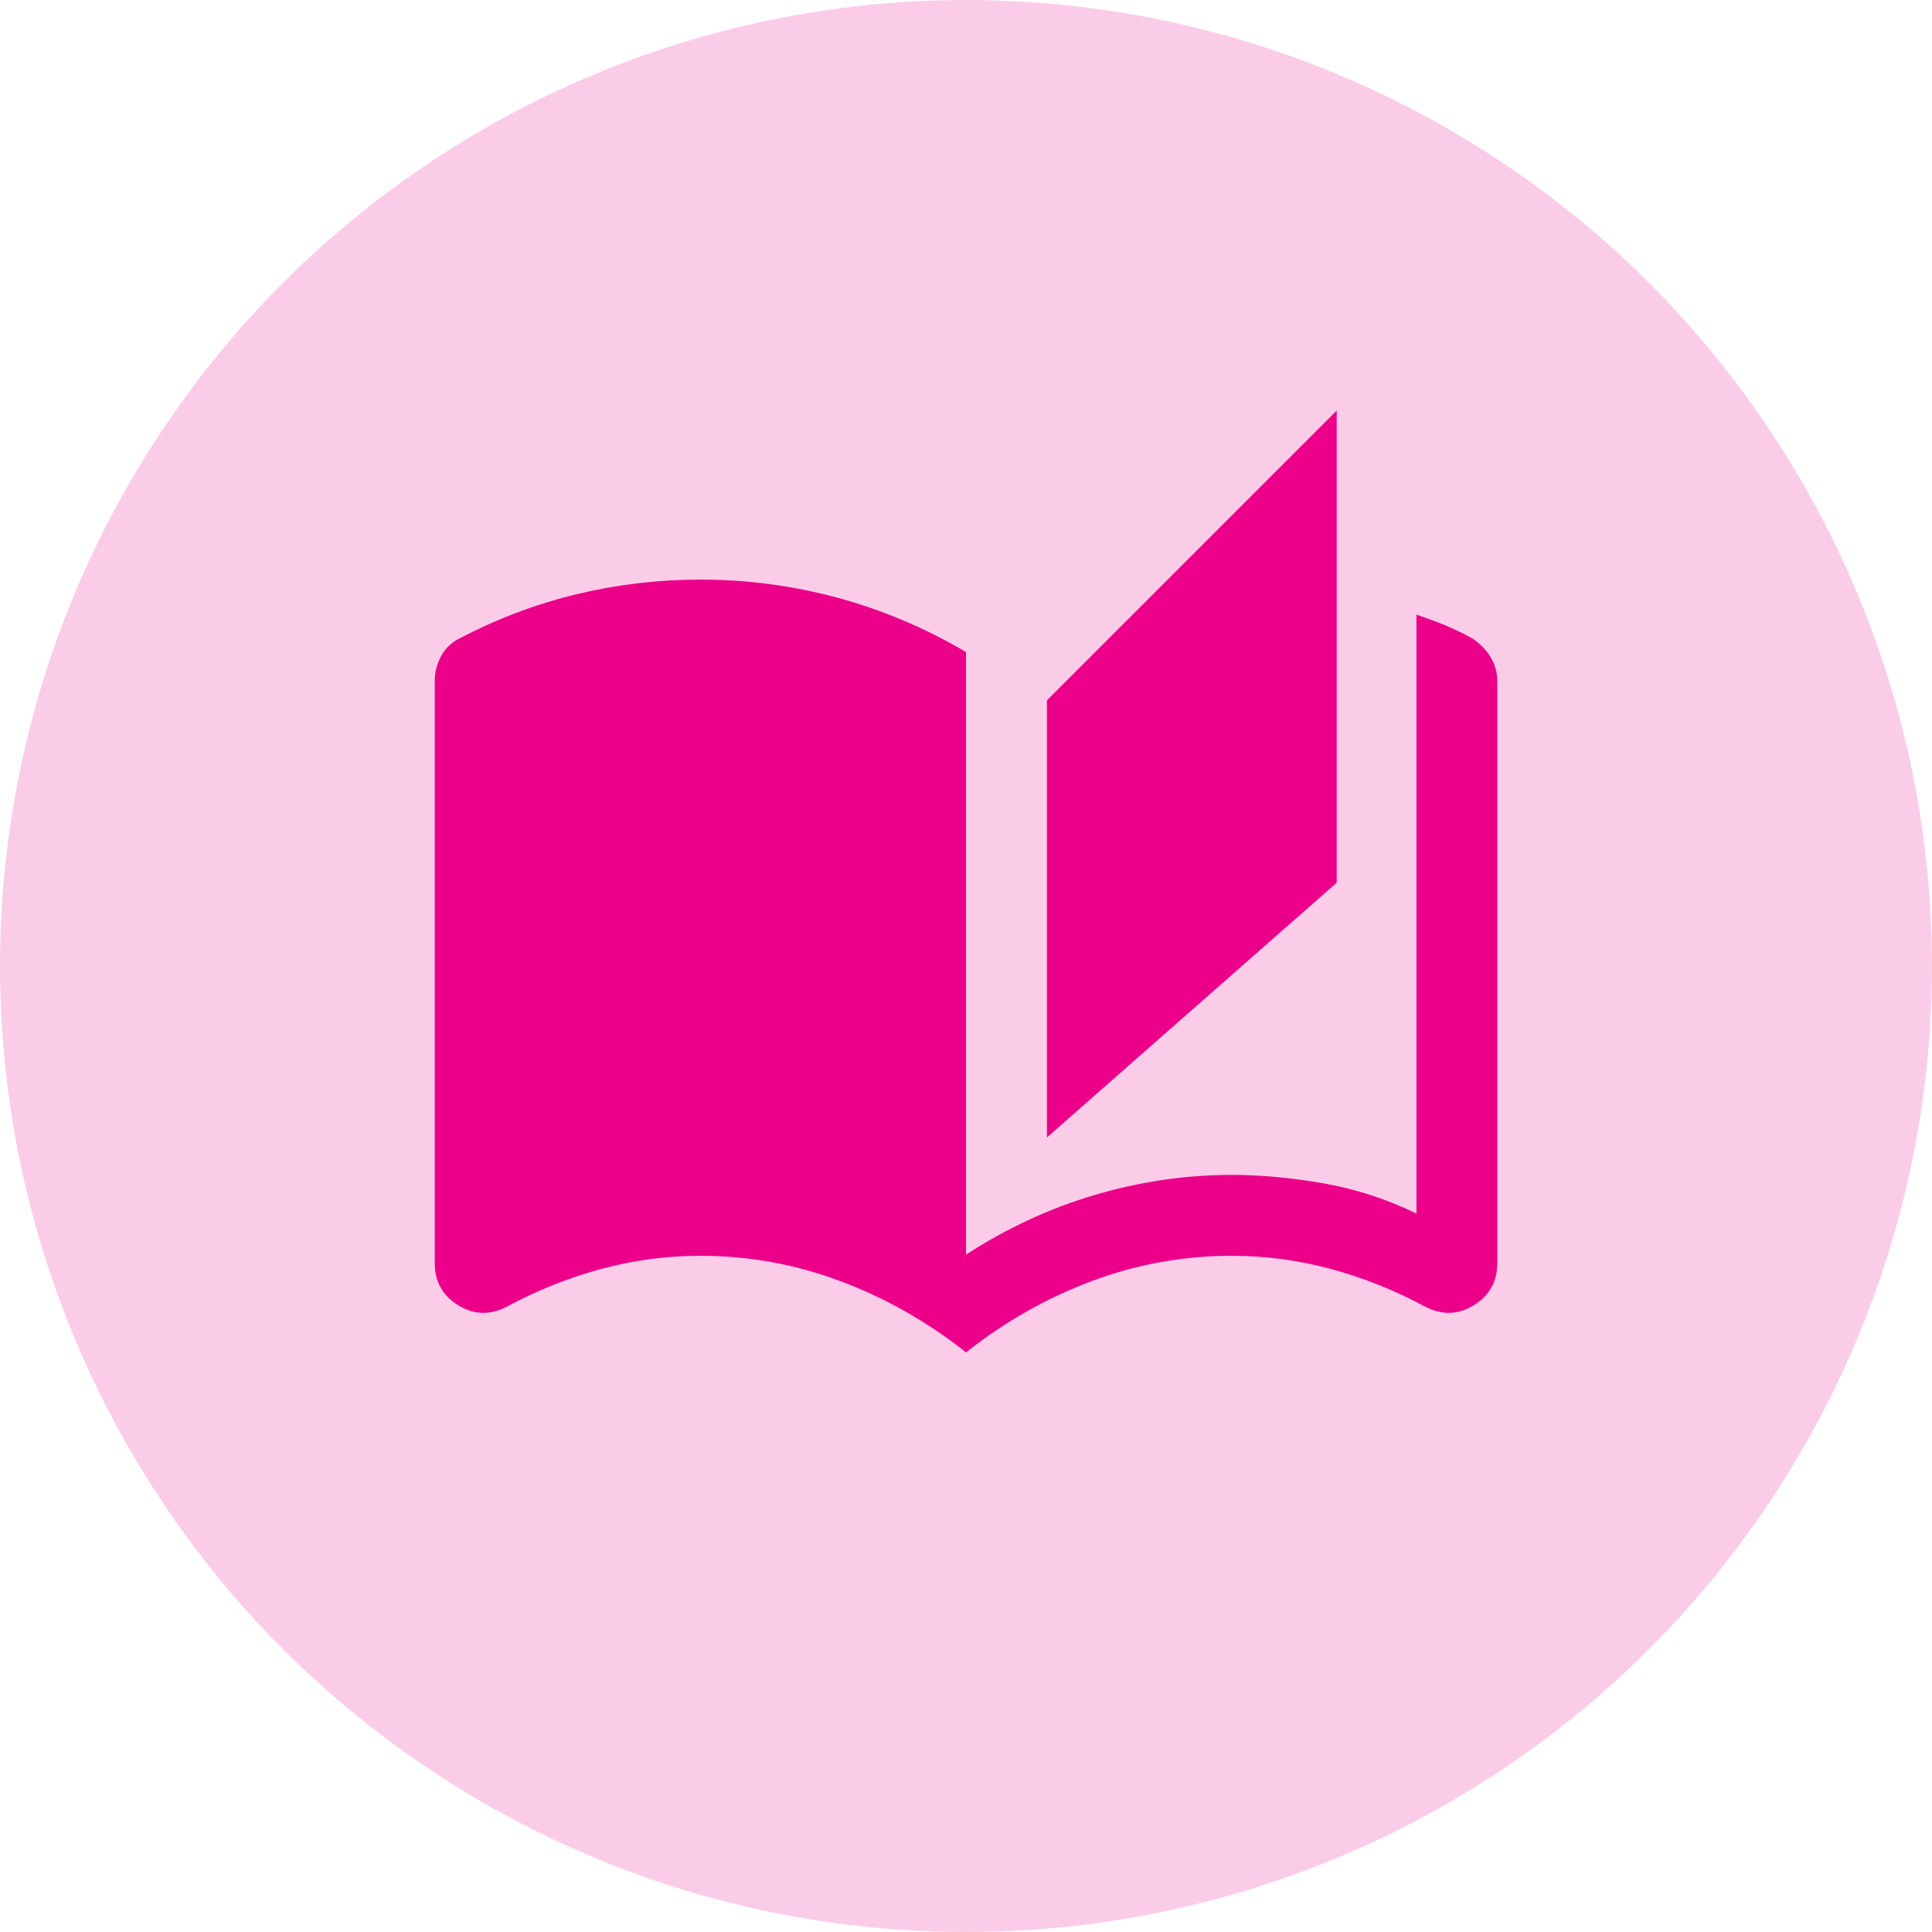
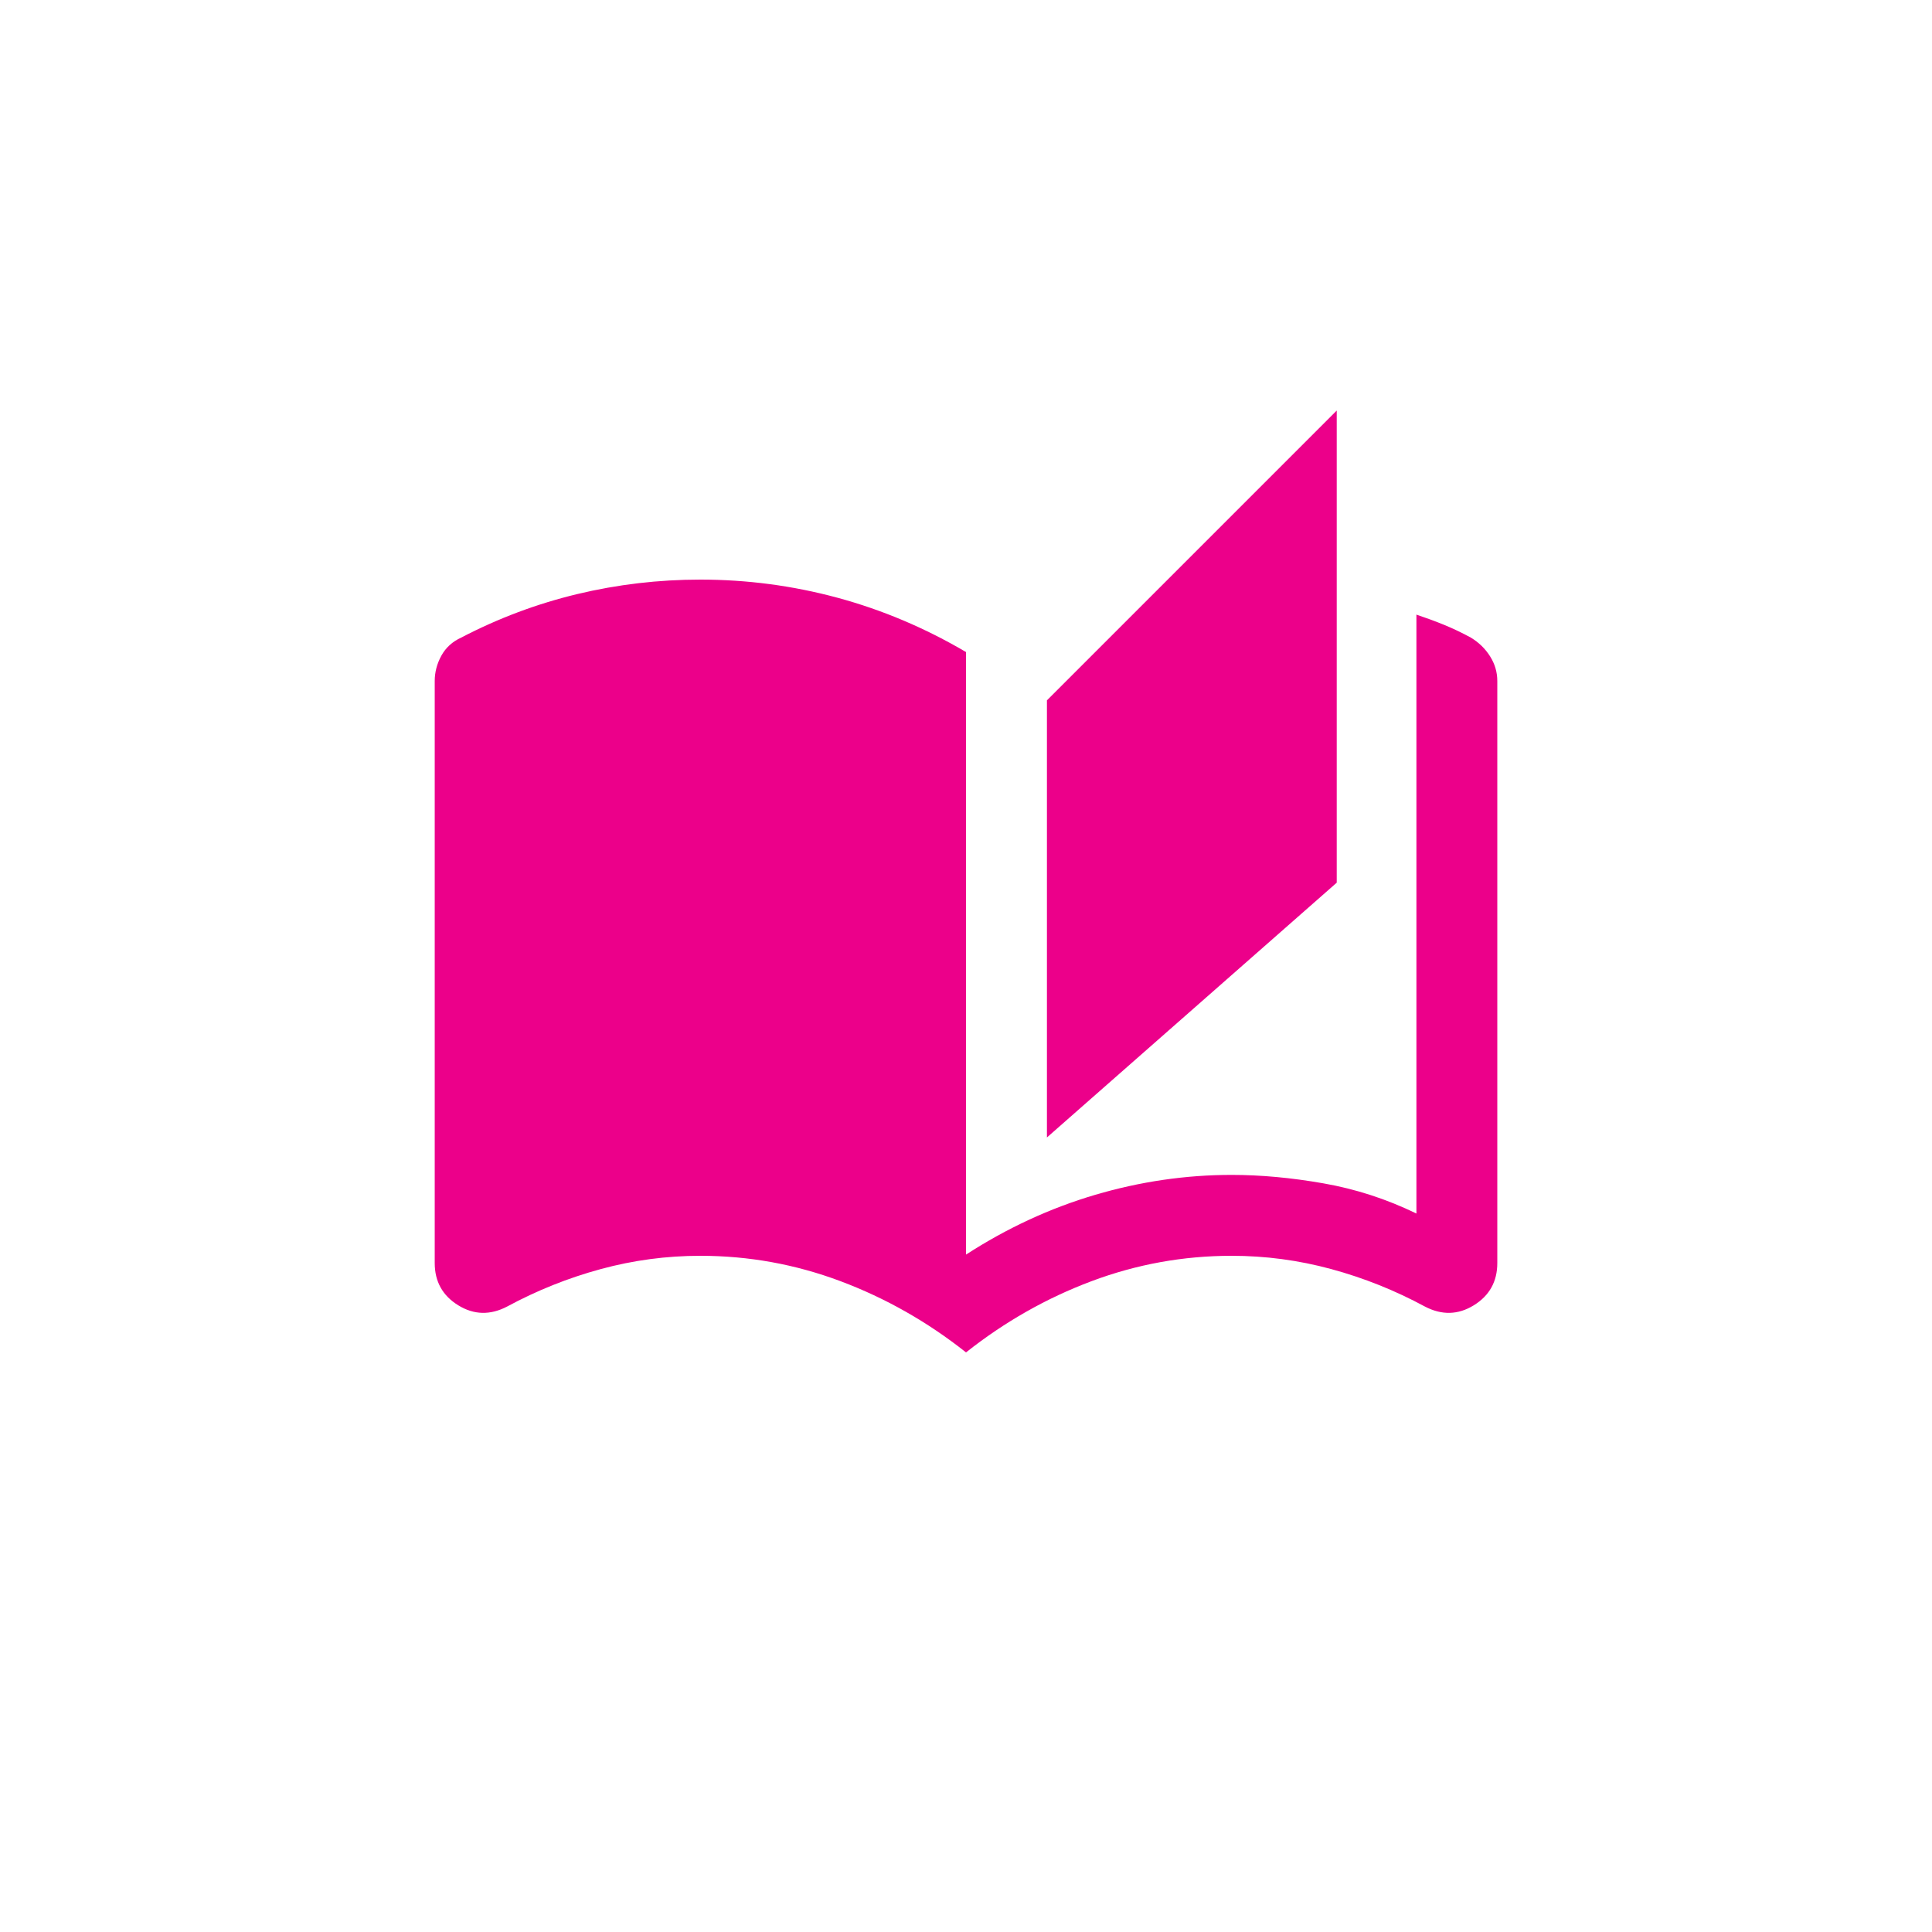
<svg xmlns="http://www.w3.org/2000/svg" width="80" height="80" viewBox="0 0 80 80" fill="none">
-   <circle cx="40" cy="40" r="40" fill="#FBCCE8" />
  <mask id="mask0_727_5688" style="mask-type:alpha" maskUnits="userSpaceOnUse" x="16" y="16" width="48" height="48">
    <rect x="16" y="16" width="48" height="48" fill="#D9D9D9" />
  </mask>
  <g mask="url(#mask0_727_5688)">
    <path d="M40.001 56C38.401 54.733 36.667 53.75 34.801 53.05C32.934 52.35 31 52 29 52C27.6 52 26.225 52.183 24.876 52.55C23.525 52.917 22.234 53.434 21.001 54.1C20.301 54.466 19.626 54.45 18.975 54.05C18.326 53.65 18.001 53.066 18.001 52.3V28.2C18.001 27.833 18.093 27.483 18.276 27.15C18.459 26.817 18.734 26.567 19.1 26.4C20.634 25.6 22.234 25 23.9 24.6C25.567 24.2 27.267 24 29 24C30.934 24 32.825 24.25 34.675 24.75C36.525 25.25 38.301 26 40.001 27V51.95C41.701 50.85 43.484 50.025 45.35 49.475C47.217 48.925 49.101 48.65 51.001 48.65C52.201 48.65 53.467 48.766 54.8 49C56.134 49.234 57.417 49.65 58.651 50.25V25.45C59.051 25.584 59.434 25.725 59.801 25.875C60.167 26.025 60.534 26.2 60.901 26.4C61.234 26.6 61.5 26.859 61.7 27.176C61.9 27.492 62 27.833 62 28.2V52.3C62 53.066 61.675 53.65 61.026 54.05C60.375 54.45 59.7 54.466 59 54.1C57.767 53.434 56.476 52.917 55.125 52.55C53.776 52.183 52.401 52 51.001 52C49.001 52 47.067 52.35 45.2 53.05C43.334 53.75 41.601 54.733 40.001 56ZM43.351 47.1V29L55.351 17V36.55L43.351 47.1Z" fill="#EC008A" />
  </g>
</svg>